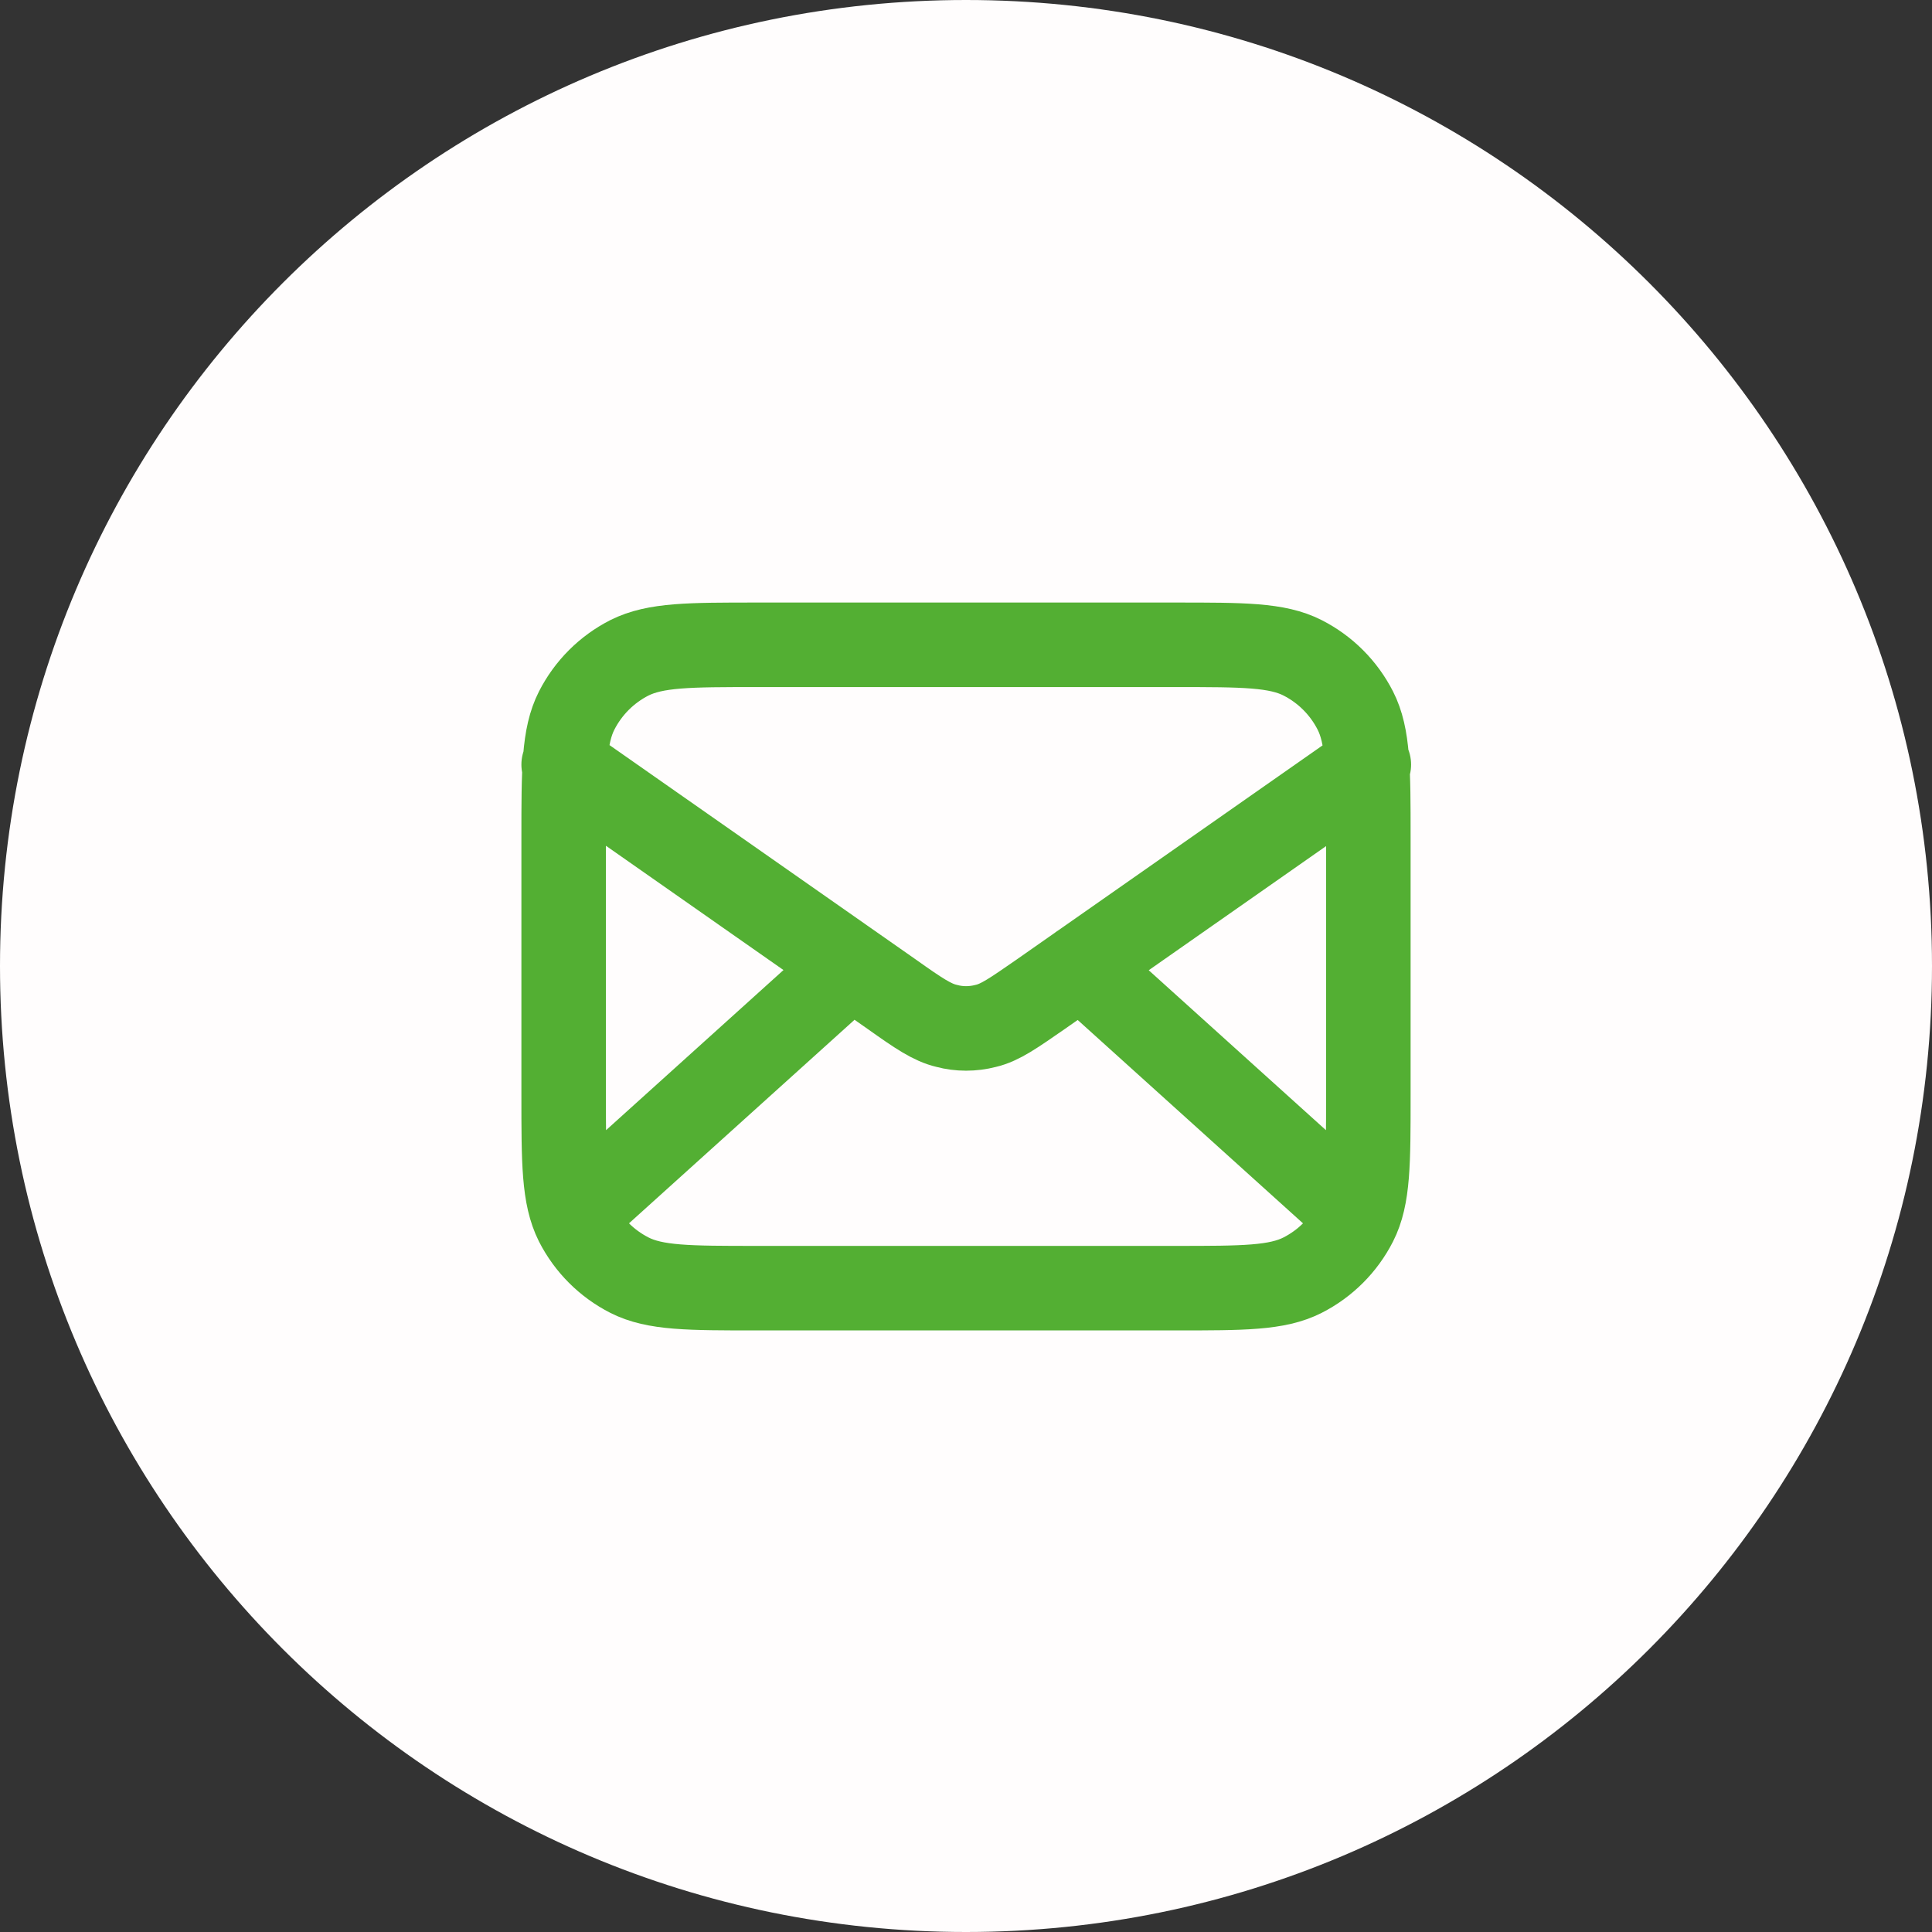
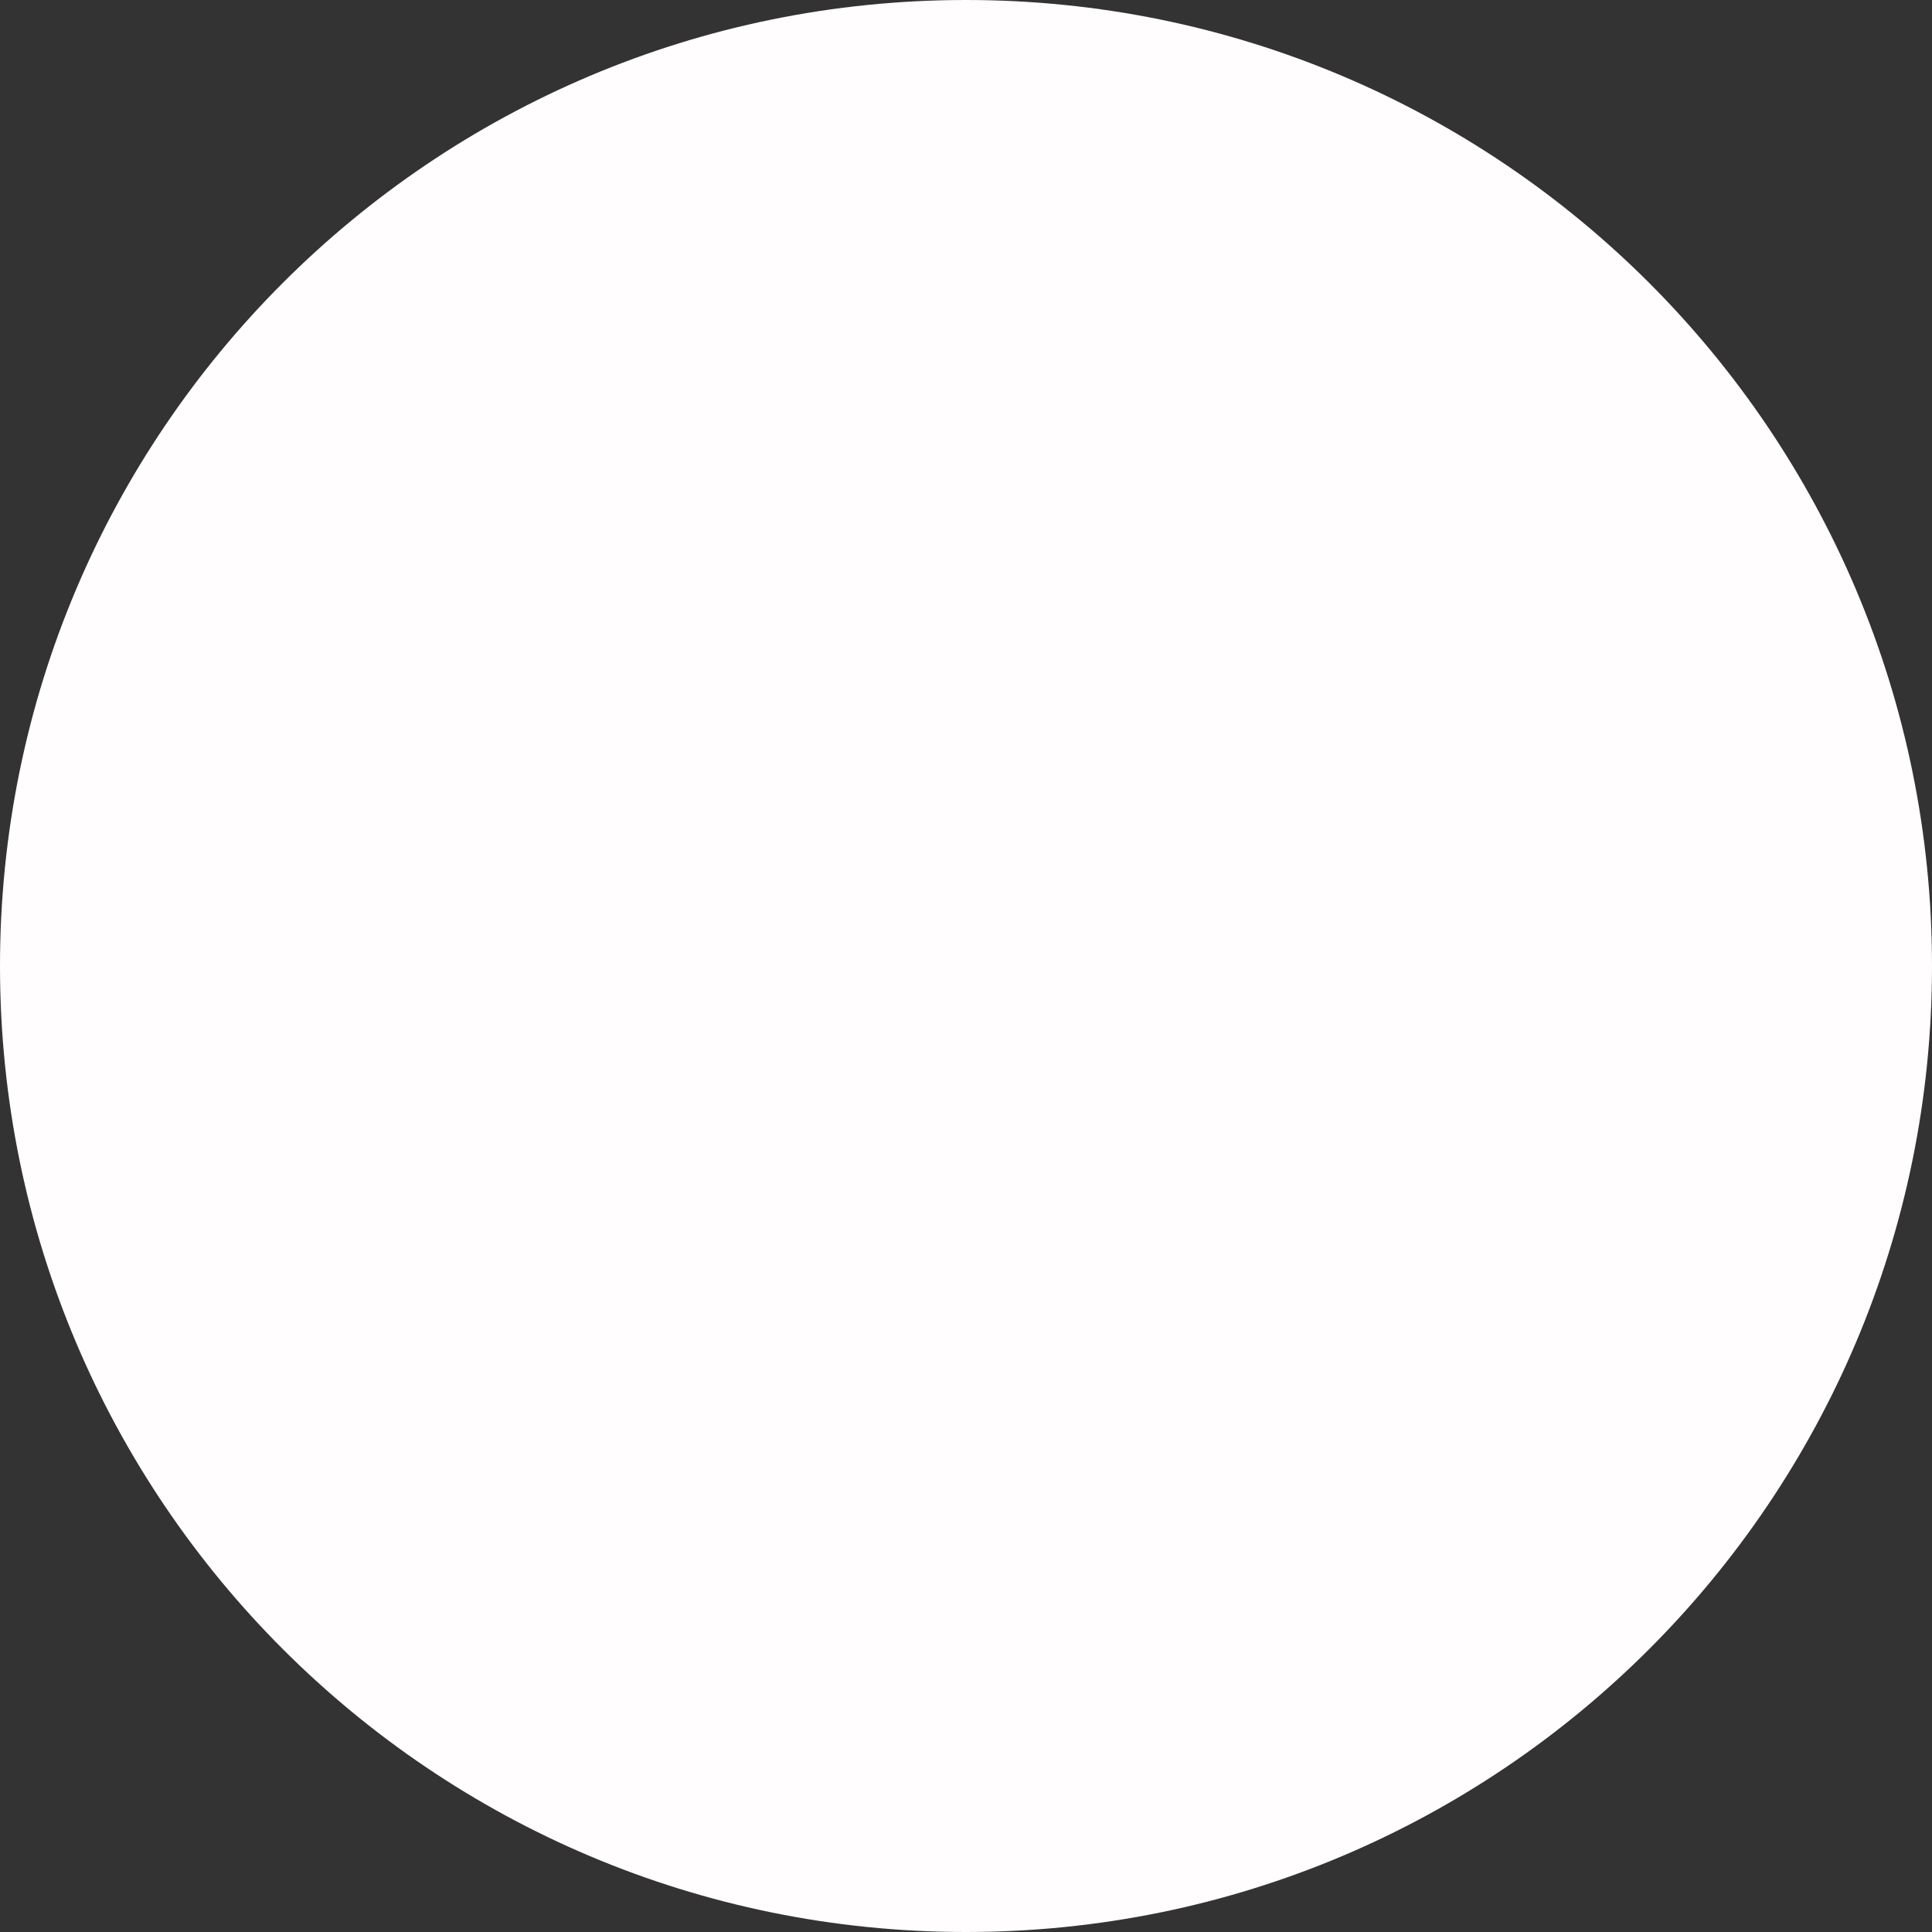
<svg xmlns="http://www.w3.org/2000/svg" viewBox="0 0 40 40" data-name="katman 2" id="katman_2">
  <rect x="0" y="0" width="40" height="40" fill="#333333" stroke="none" />
  <defs>
    <style>
      .cls-1 {
        fill: none;
        stroke: #53af33;
        stroke-linecap: round;
        stroke-linejoin: round;
        stroke-width: 1.75px;
      }

      .cls-2 {
        fill: #fffdfd;
      }
    </style>
  </defs>
  <g data-name="katman 1" id="katman_1">
    <g>
      <path d="M20,0h0c11.05,0,20,8.95,20,20h0c0,11.05-8.95,20-20,20h0C8.95,40,0,31.05,0,20h0C0,8.95,8.95,0,20,0Z" class="cls-2" />
-       <path d="M27.92,25l-5.54-5M17.62,20l-5.54,5M11.67,15.83l6.8,4.76c.55.39.83.58,1.13.65.26.07.54.07.81,0,.3-.07.58-.27,1.13-.65l6.8-4.76M15.67,26.67h8.67c1.4,0,2.1,0,2.63-.27.47-.24.85-.62,1.09-1.09.27-.53.27-1.23.27-2.64v-5.33c0-1.4,0-2.1-.27-2.63-.24-.47-.62-.85-1.09-1.09-.53-.27-1.23-.27-2.63-.27h-8.67c-1.4,0-2.1,0-2.64.27-.47.24-.85.62-1.09,1.09-.27.53-.27,1.23-.27,2.63v5.33c0,1.4,0,2.1.27,2.64.24.47.62.85,1.09,1.09.53.27,1.23.27,2.64.27Z" class="cls-1" />
    </g>
  </g>
</svg>